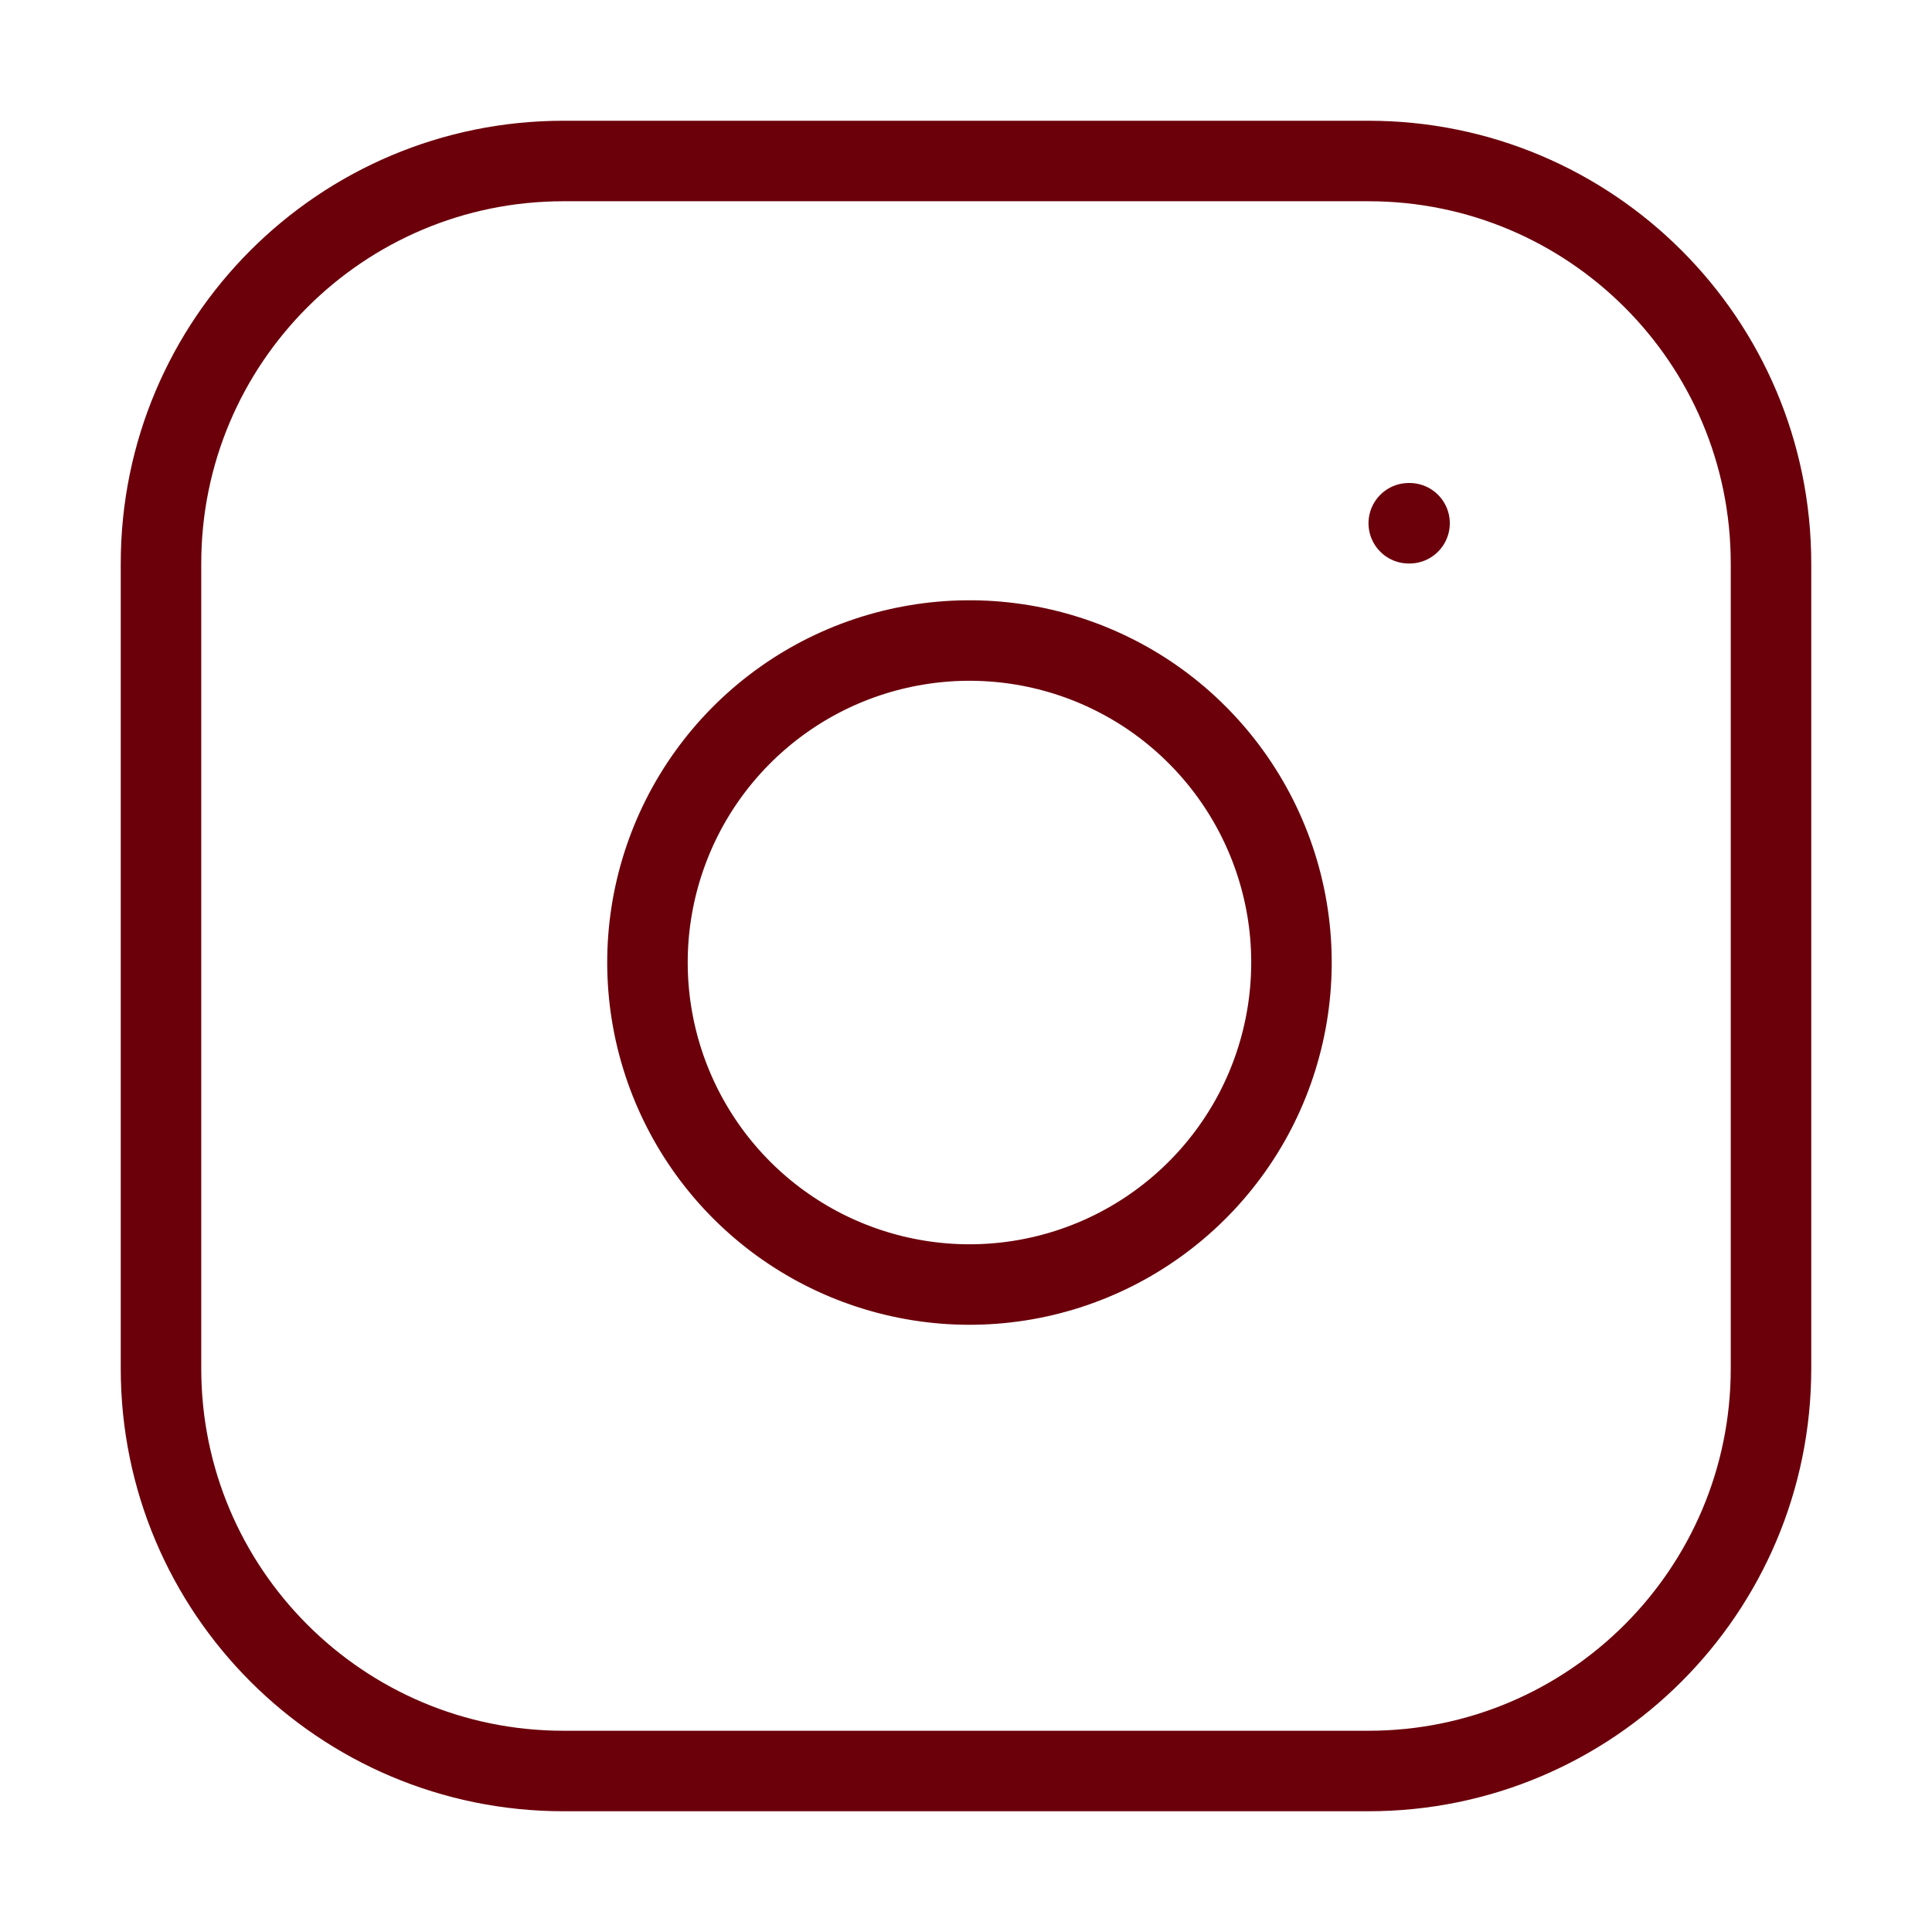
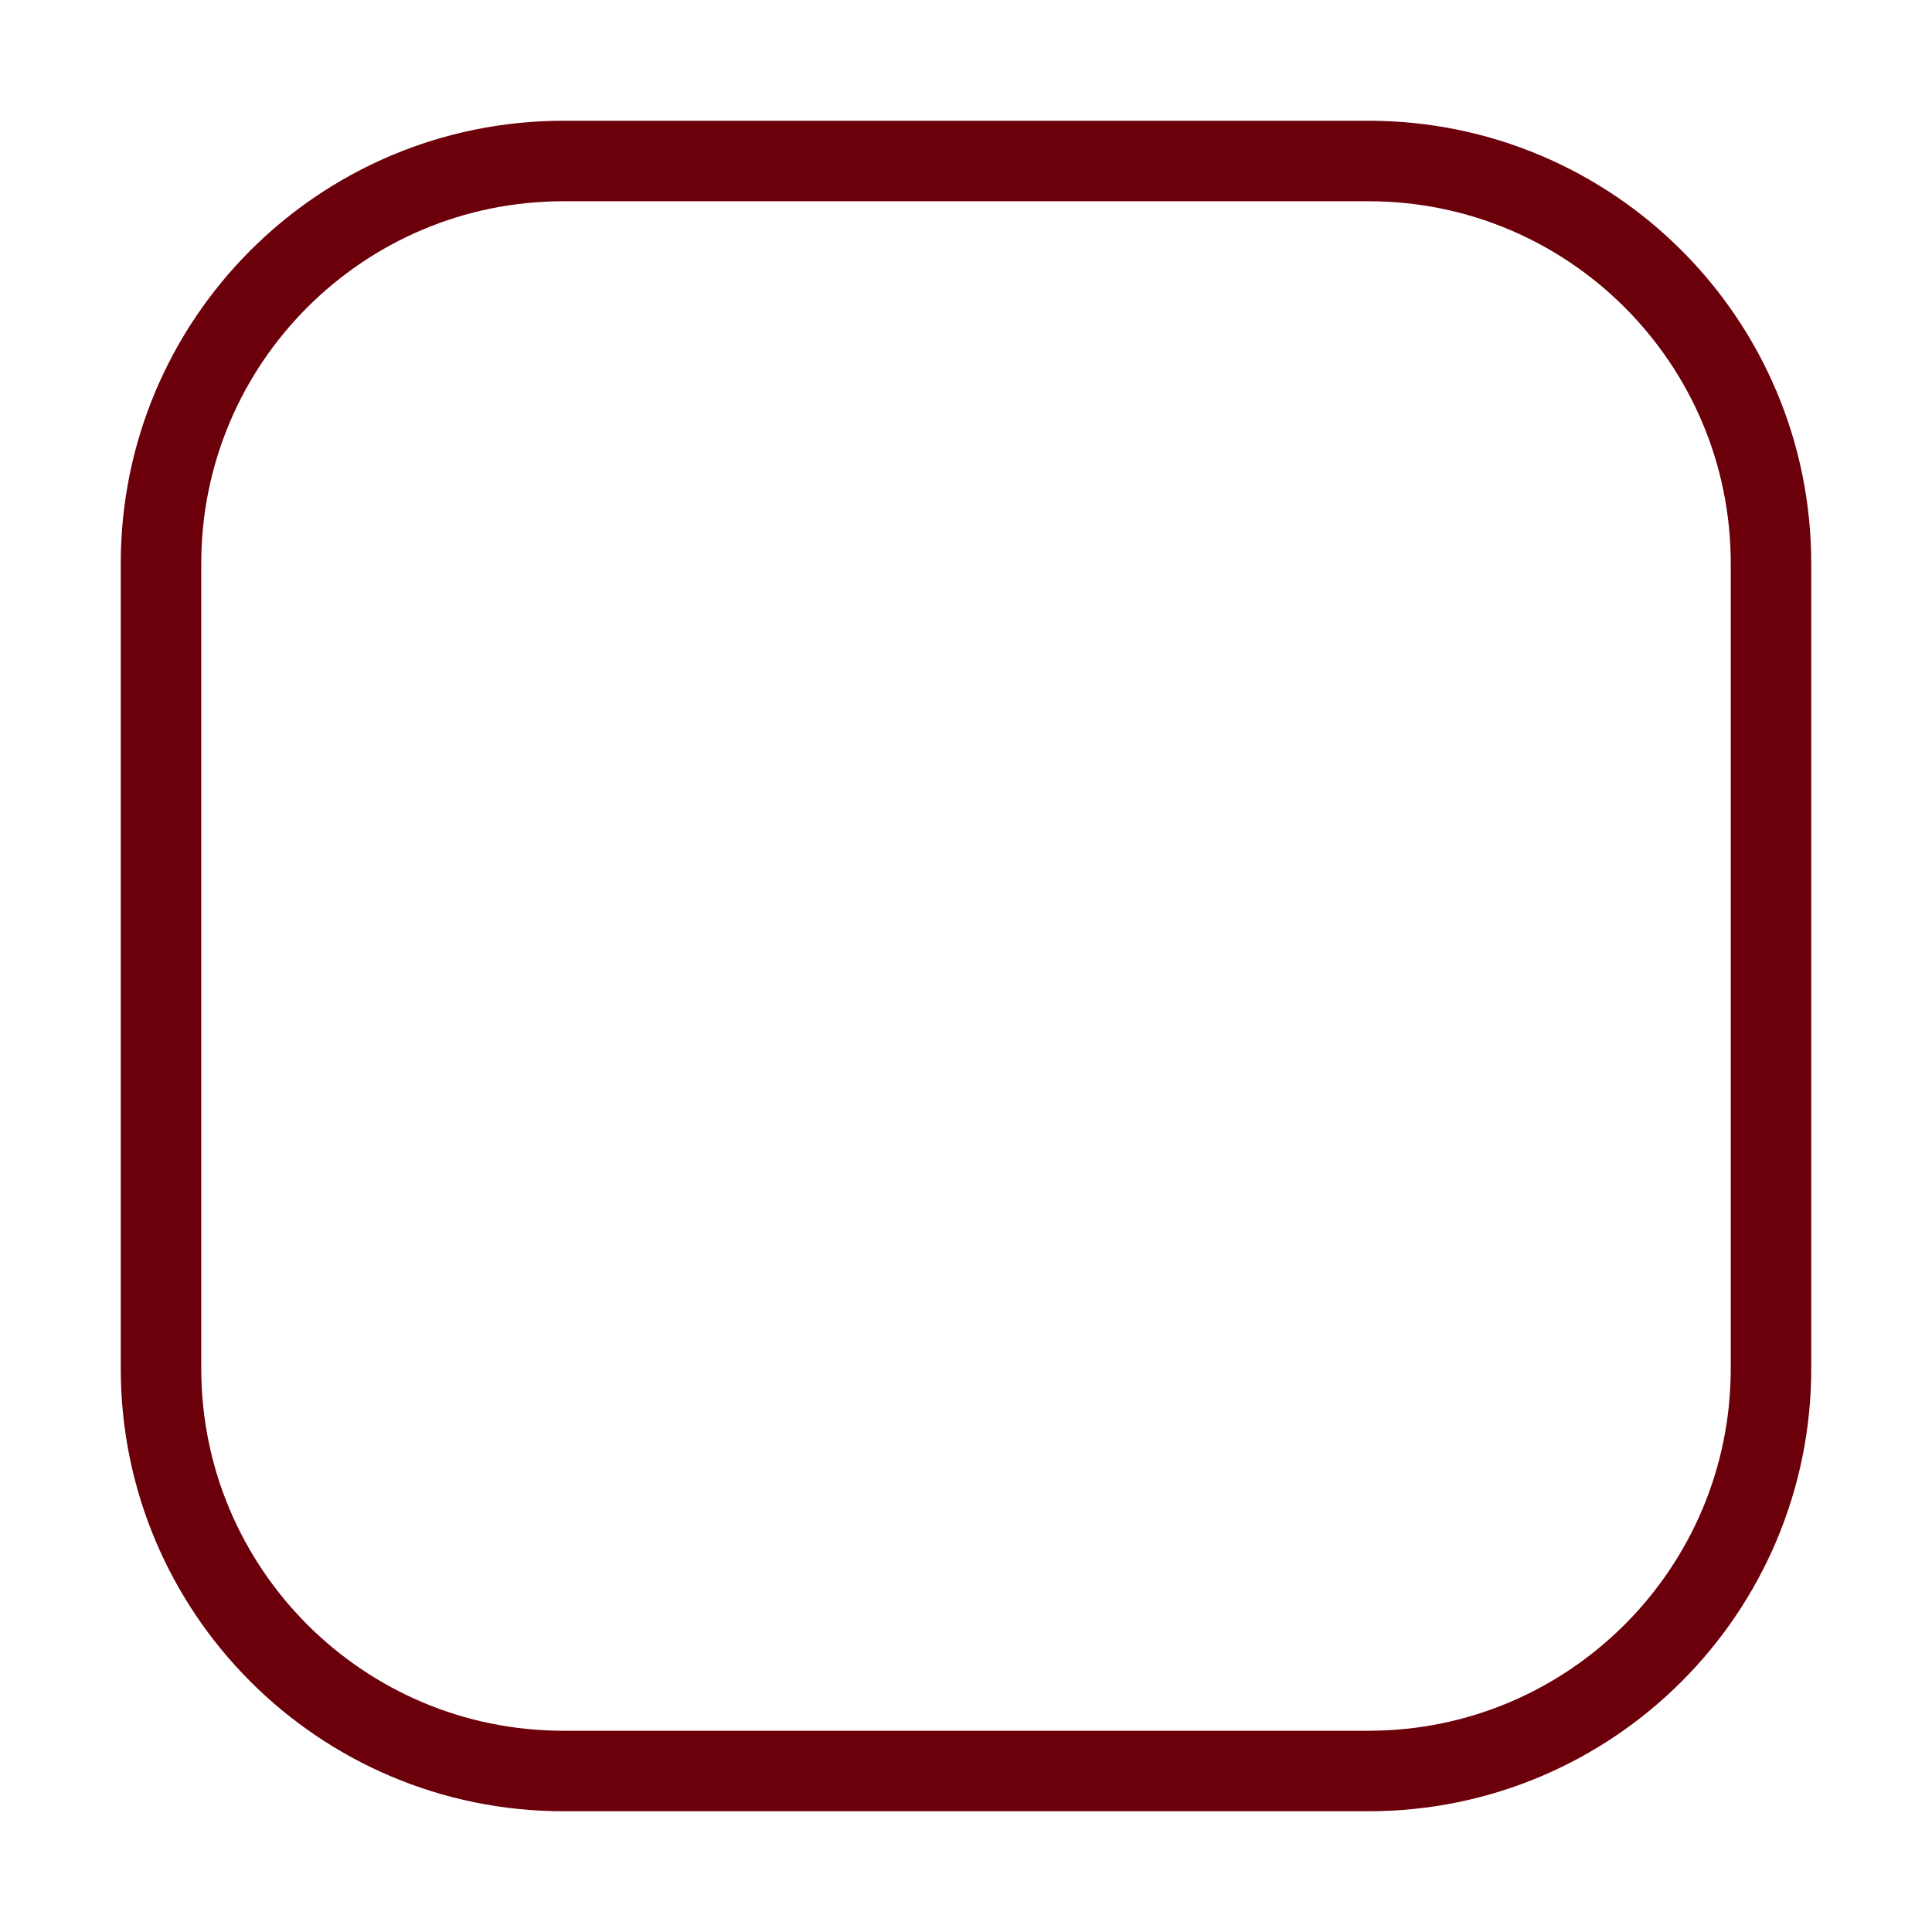
<svg xmlns="http://www.w3.org/2000/svg" width="24" height="24" viewBox="0 0 24 24" fill="none">
  <path d="M17 2H7C4.238 2 2 4.238 2 7V17C2 19.761 4.238 22 7 22H17C19.761 22 22 19.761 22 17V7C22 4.238 19.761 2 17 2Z" stroke="#6B000B" stroke-linecap="round" stroke-linejoin="round" />
-   <path d="M16 11.37C16.123 12.202 15.981 13.052 15.594 13.799C15.206 14.546 14.593 15.151 13.841 15.53C13.09 15.908 12.238 16.04 11.408 15.906C10.577 15.772 9.81 15.38 9.215 14.785C8.62 14.19 8.228 13.423 8.094 12.592C7.96 11.761 8.092 10.91 8.47 10.158C8.848 9.407 9.454 8.794 10.201 8.406C10.948 8.019 11.798 7.877 12.63 8C13.479 8.126 14.265 8.521 14.871 9.128C15.478 9.735 15.874 10.521 16 11.37Z" stroke="#6B000B" stroke-linecap="round" stroke-linejoin="round" />
-   <path d="M17.5 6.5H17.51" stroke="#6B000B" stroke-linecap="round" stroke-linejoin="round" />
</svg>